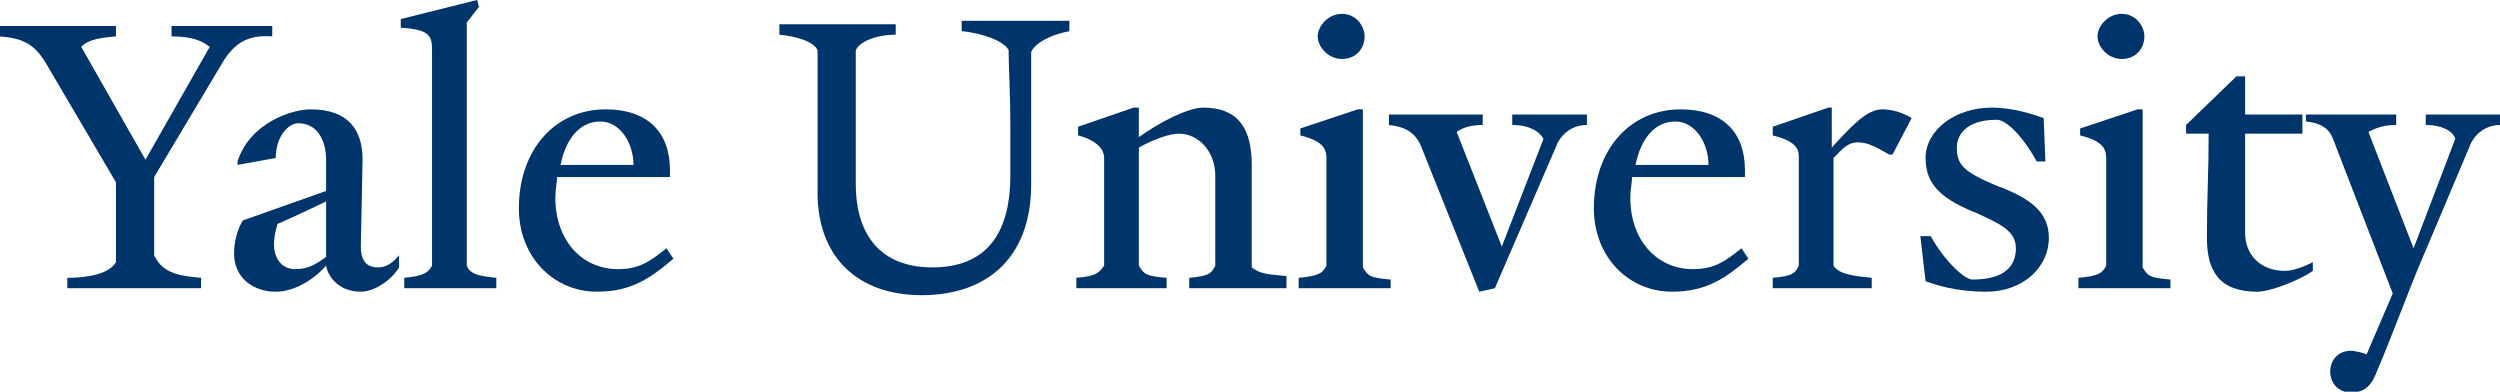
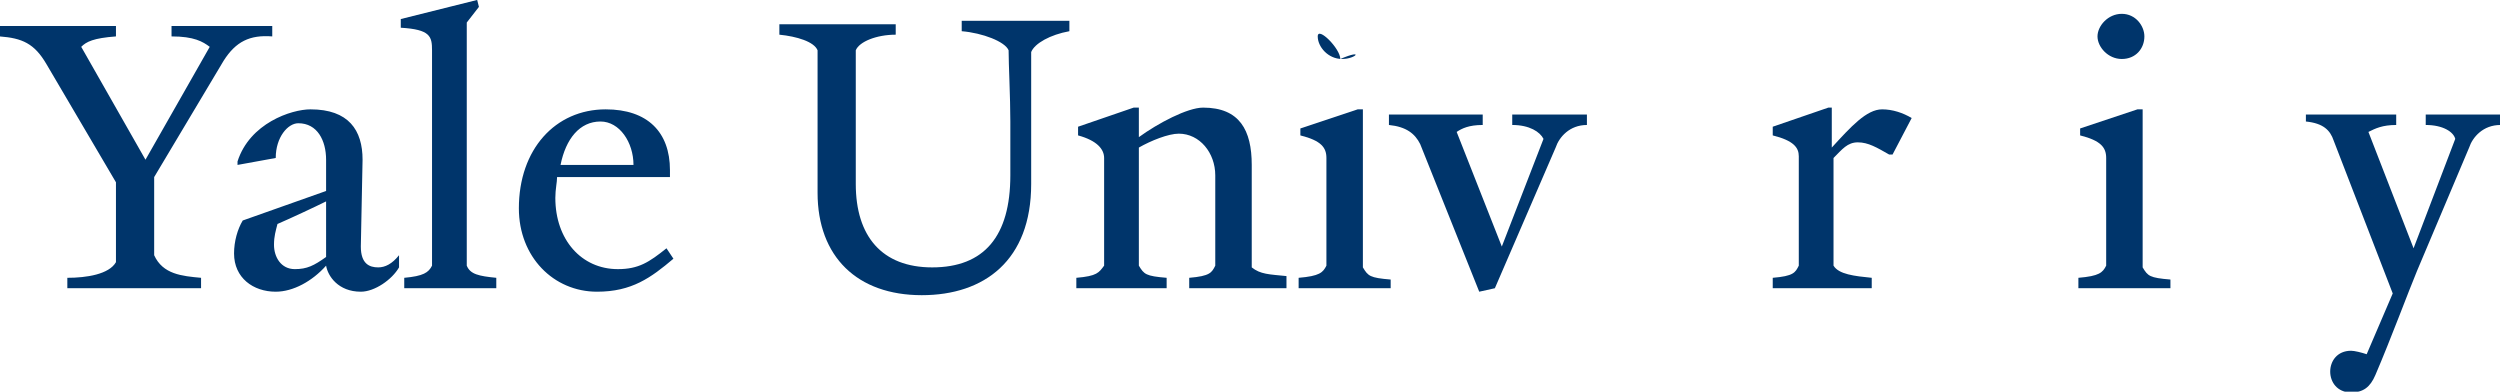
<svg xmlns="http://www.w3.org/2000/svg" xmlns:xlink="http://www.w3.org/1999/xlink" version="1.1" id="Layer_1" x="0px" y="0px" viewBox="0 0 150 23.5" style="enable-background:new 0 0 150 23.5;" xml:space="preserve">
  <style type="text/css">
	.st0{fill:#00356B;}
</style>
  <symbol id="yale-signature" viewBox="-72 -11.3 144 22.6">
    <path class="st0" d="M-59.1-7.8l-4,6.7v4.5c0.5,1.1,1.6,1.2,2.7,1.3v0.6h-7.7V4.7c1.1,0,2.4-0.2,2.8-0.9v-4.6l-4-6.8   C-70-8.8-70.7-9.1-72-9.2v-0.6h6.7v0.6c-1.3,0.1-1.7,0.3-2,0.6l3.7,6.5l3.7-6.5c-0.4-0.3-0.9-0.6-2.2-0.6v-0.6h5.8v0.6   C-57.6-9.3-58.4-8.9-59.1-7.8z M-51.2,5.5c-1.3,0-1.9-0.9-2-1.5c-0.8,0.9-1.9,1.5-2.9,1.5c-1.3,0-2.4-0.8-2.4-2.2   c0-0.7,0.2-1.4,0.5-1.9l4.8-1.7v-1.8c0-1.1-0.5-2.1-1.6-2.1c-0.6,0-1.3,0.8-1.3,2l-2.2,0.4V-2c0.7-2.2,3.1-3,4.2-3   c2.2,0,3,1.2,3,2.9l-0.1,5c0,1,0.5,1.2,1,1.2c0.4,0,0.8-0.2,1.2-0.7v0.7C-49.4,4.8-50.4,5.5-51.2,5.5z M-56,1.6   c-0.1,0.4-0.2,0.7-0.2,1.2c0,0.7,0.4,1.4,1.2,1.4c0.7,0,1.1-0.2,1.8-0.7V0.3C-53.8,0.6-55.3,1.3-56,1.6z M-48.7,5.3V4.7   c1.1-0.1,1.4-0.3,1.6-0.7V-8.4c0-0.8-0.1-1.2-1.8-1.3v-0.5l4.4-1.1l0.1,0.4l-0.7,0.9V4c0.2,0.5,0.7,0.6,1.7,0.7v0.6H-48.7z    M-37.6,5.5c-2.5,0-4.5-2-4.5-4.8c0-3.4,2.1-5.7,5-5.7c2.4,0,3.7,1.3,3.7,3.5v0.4h-6.5c0,0.3-0.1,0.7-0.1,1.2   c0,2.4,1.5,4.1,3.6,4.1c1.2,0,1.8-0.4,2.8-1.2l0.4,0.6C-34.5,4.7-35.6,5.5-37.6,5.5z M-37.4-4.3c-1.2,0-2,1-2.3,2.5h4.2   C-35.5-3.1-36.3-4.3-37.4-4.3z" />
    <path class="st0" d="M-12.6-8.3v7.6c0,4.4-2.7,6.4-6.3,6.4c-3.7,0-6-2.2-6-5.9v-8.2c-0.2-0.5-1.2-0.8-2.2-0.9v-0.6h6.7v0.6   c-1.1,0-2.1,0.4-2.3,0.9v7.7c0,3,1.5,4.8,4.4,4.8c3,0,4.5-1.8,4.5-5.3v-3.1c0-1.4-0.1-3.3-0.1-4.1c-0.2-0.5-1.5-1-2.7-1.1v-0.6h6.2   v0.6C-11.5-9.3-12.4-8.8-12.6-8.3z" />
    <path class="st0" d="M-3.5,5.3V4.7C-2.3,4.6-2.2,4.4-2,4v-5.2c0-1.3-0.9-2.4-2.1-2.4c-0.6,0-1.6,0.4-2.3,0.8V4   C-6.1,4.5-6,4.6-4.8,4.7v0.6H-10V4.7C-8.8,4.6-8.7,4.4-8.4,4v-6.2c0-0.5-0.4-1-1.5-1.3V-4l3.2-1.1h0.3v1.7c1.1-0.8,2.8-1.7,3.7-1.7   c2.1,0,2.8,1.3,2.8,3.3v5.9c0.5,0.4,1,0.4,2,0.5v0.7H-3.5z" />
-     <path class="st0" d="M2.8,5.3V4.7C4,4.6,4.2,4.4,4.4,4v-6.2c0-0.6-0.3-1-1.5-1.3v-0.4L6.2-5h0.3v9.1c0.3,0.5,0.4,0.6,1.6,0.7v0.5   H2.8z M5.3-7.9c-0.8,0-1.4-0.7-1.4-1.3c0-0.6,0.6-1.3,1.4-1.3s1.3,0.7,1.3,1.3C6.6-8.5,6.1-7.9,5.3-7.9z" />
+     <path class="st0" d="M2.8,5.3V4.7C4,4.6,4.2,4.4,4.4,4v-6.2c0-0.6-0.3-1-1.5-1.3v-0.4L6.2-5h0.3v9.1c0.3,0.5,0.4,0.6,1.6,0.7v0.5   H2.8z M5.3-7.9c-0.8,0-1.4-0.7-1.4-1.3s1.3,0.7,1.3,1.3C6.6-8.5,6.1-7.9,5.3-7.9z" />
    <path class="st0" d="M16.9-3.3c-0.2-0.4-0.8-0.8-1.8-0.8v-0.6h4.3v0.6c-1,0-1.6,0.7-1.8,1.3l-3.5,8.1l-0.9,0.2L9.8-3   C9.5-3.6,9-4,8-4.1v-0.6h5.4v0.6c-0.8,0-1.2,0.2-1.5,0.4l2.6,6.6L16.9-3.3z" />
-     <path class="st0" d="M24.3,5.5c-2.5,0-4.5-2-4.5-4.8c0-3.4,2.1-5.7,5-5.7c2.4,0,3.7,1.3,3.7,3.5v0.4H22c0,0.3-0.1,0.7-0.1,1.2   c0,2.4,1.5,4.1,3.6,4.1c1.2,0,1.8-0.4,2.8-1.2l0.4,0.6C27.4,4.7,26.3,5.5,24.3,5.5z M24.5-4.3c-1.2,0-2,1-2.3,2.5h4.2   C26.4-3.1,25.6-4.3,24.5-4.3z" />
    <path class="st0" d="M37-2.4h-0.2c-0.7-0.4-1.2-0.7-1.8-0.7s-0.9,0.4-1.4,0.9V4c0.3,0.5,1.2,0.6,2.2,0.7v0.6h-5.7V4.7   c1.2-0.1,1.3-0.3,1.5-0.7v-6.3c0-0.5-0.3-0.9-1.5-1.2V-4l3.2-1.1h0.2v2.3C34.6-4,35.5-5,36.4-5c0.6,0,1.2,0.2,1.7,0.5L37-2.4z" />
-     <path class="st0" d="M42.4,5.5c-1.8,0-2.9-0.4-3.5-0.6l-0.3-2.6h0.6c0.7,1.3,1.9,2.5,2.4,2.5c2,0,2.5-0.9,2.5-1.8   c0-1-0.9-1.4-2.2-2c-2-0.8-3-1.6-3-3.2s1.7-2.9,3.8-2.9c1.3,0,2.4,0.4,3,0.6L45.8-2h-0.5c-0.7-1.3-1.7-2.4-2.3-2.4   c-1.9,0-2.3,1-2.3,1.6c0,1,0.4,1.4,2.3,2.2c1.9,0.7,3,1.5,3,3C46,4.1,44.5,5.5,42.4,5.5z" />
    <path class="st0" d="M47.7,5.3V4.7c1.2-0.1,1.4-0.3,1.6-0.7v-6.2c0-0.6-0.3-1-1.5-1.3v-0.4L51.1-5h0.3v9.1c0.3,0.5,0.4,0.6,1.6,0.7   v0.5H47.7z M50.2-7.9c-0.8,0-1.4-0.7-1.4-1.3c0-0.6,0.6-1.3,1.4-1.3s1.3,0.7,1.3,1.3C51.5-8.5,51-7.9,50.2-7.9z" />
-     <path class="st0" d="M58,5.5c-2.2,0-2.9-1.2-2.9-3.1c0-2.3,0.1-3.7,0.1-6h-1.3v-0.5l2.9-2.8h0.5v2.2h3.3v1.1h-3.3   c0,2.4,0,3.5,0,5.7c0,1.3,0.9,2.2,2.3,2.2c0.6,0,1.4-0.4,1.6-0.5v0.5C60.5,4.8,58.8,5.5,58,5.5z" />
    <path class="st0" d="M69.4-3.3c-0.1-0.4-0.7-0.8-1.7-0.8v-0.6H72v0.6c-1,0-1.6,0.7-1.8,1.3l-3,7.1c-0.5,1.2-1.5,3.9-2.4,6   c-0.3,0.7-0.7,1-1.4,1c-0.8,0-1.2-0.6-1.2-1.2c0-0.6,0.4-1.2,1.2-1.2c0.2,0,0.6,0.1,0.9,0.2l1.5-3.5l-3.4-8.8   c-0.2-0.6-0.6-1-1.6-1.1v-0.4H66v0.6c-0.8,0-1.2,0.2-1.6,0.4L67,3L69.4-3.3z" />
  </symbol>
  <use xlink:href="#yale-signature" width="144" height="22.6" x="-72" y="-11.3" transform="matrix(1.042 0 0 1.042 75 11.771)" style="overflow:visible;" />
</svg>